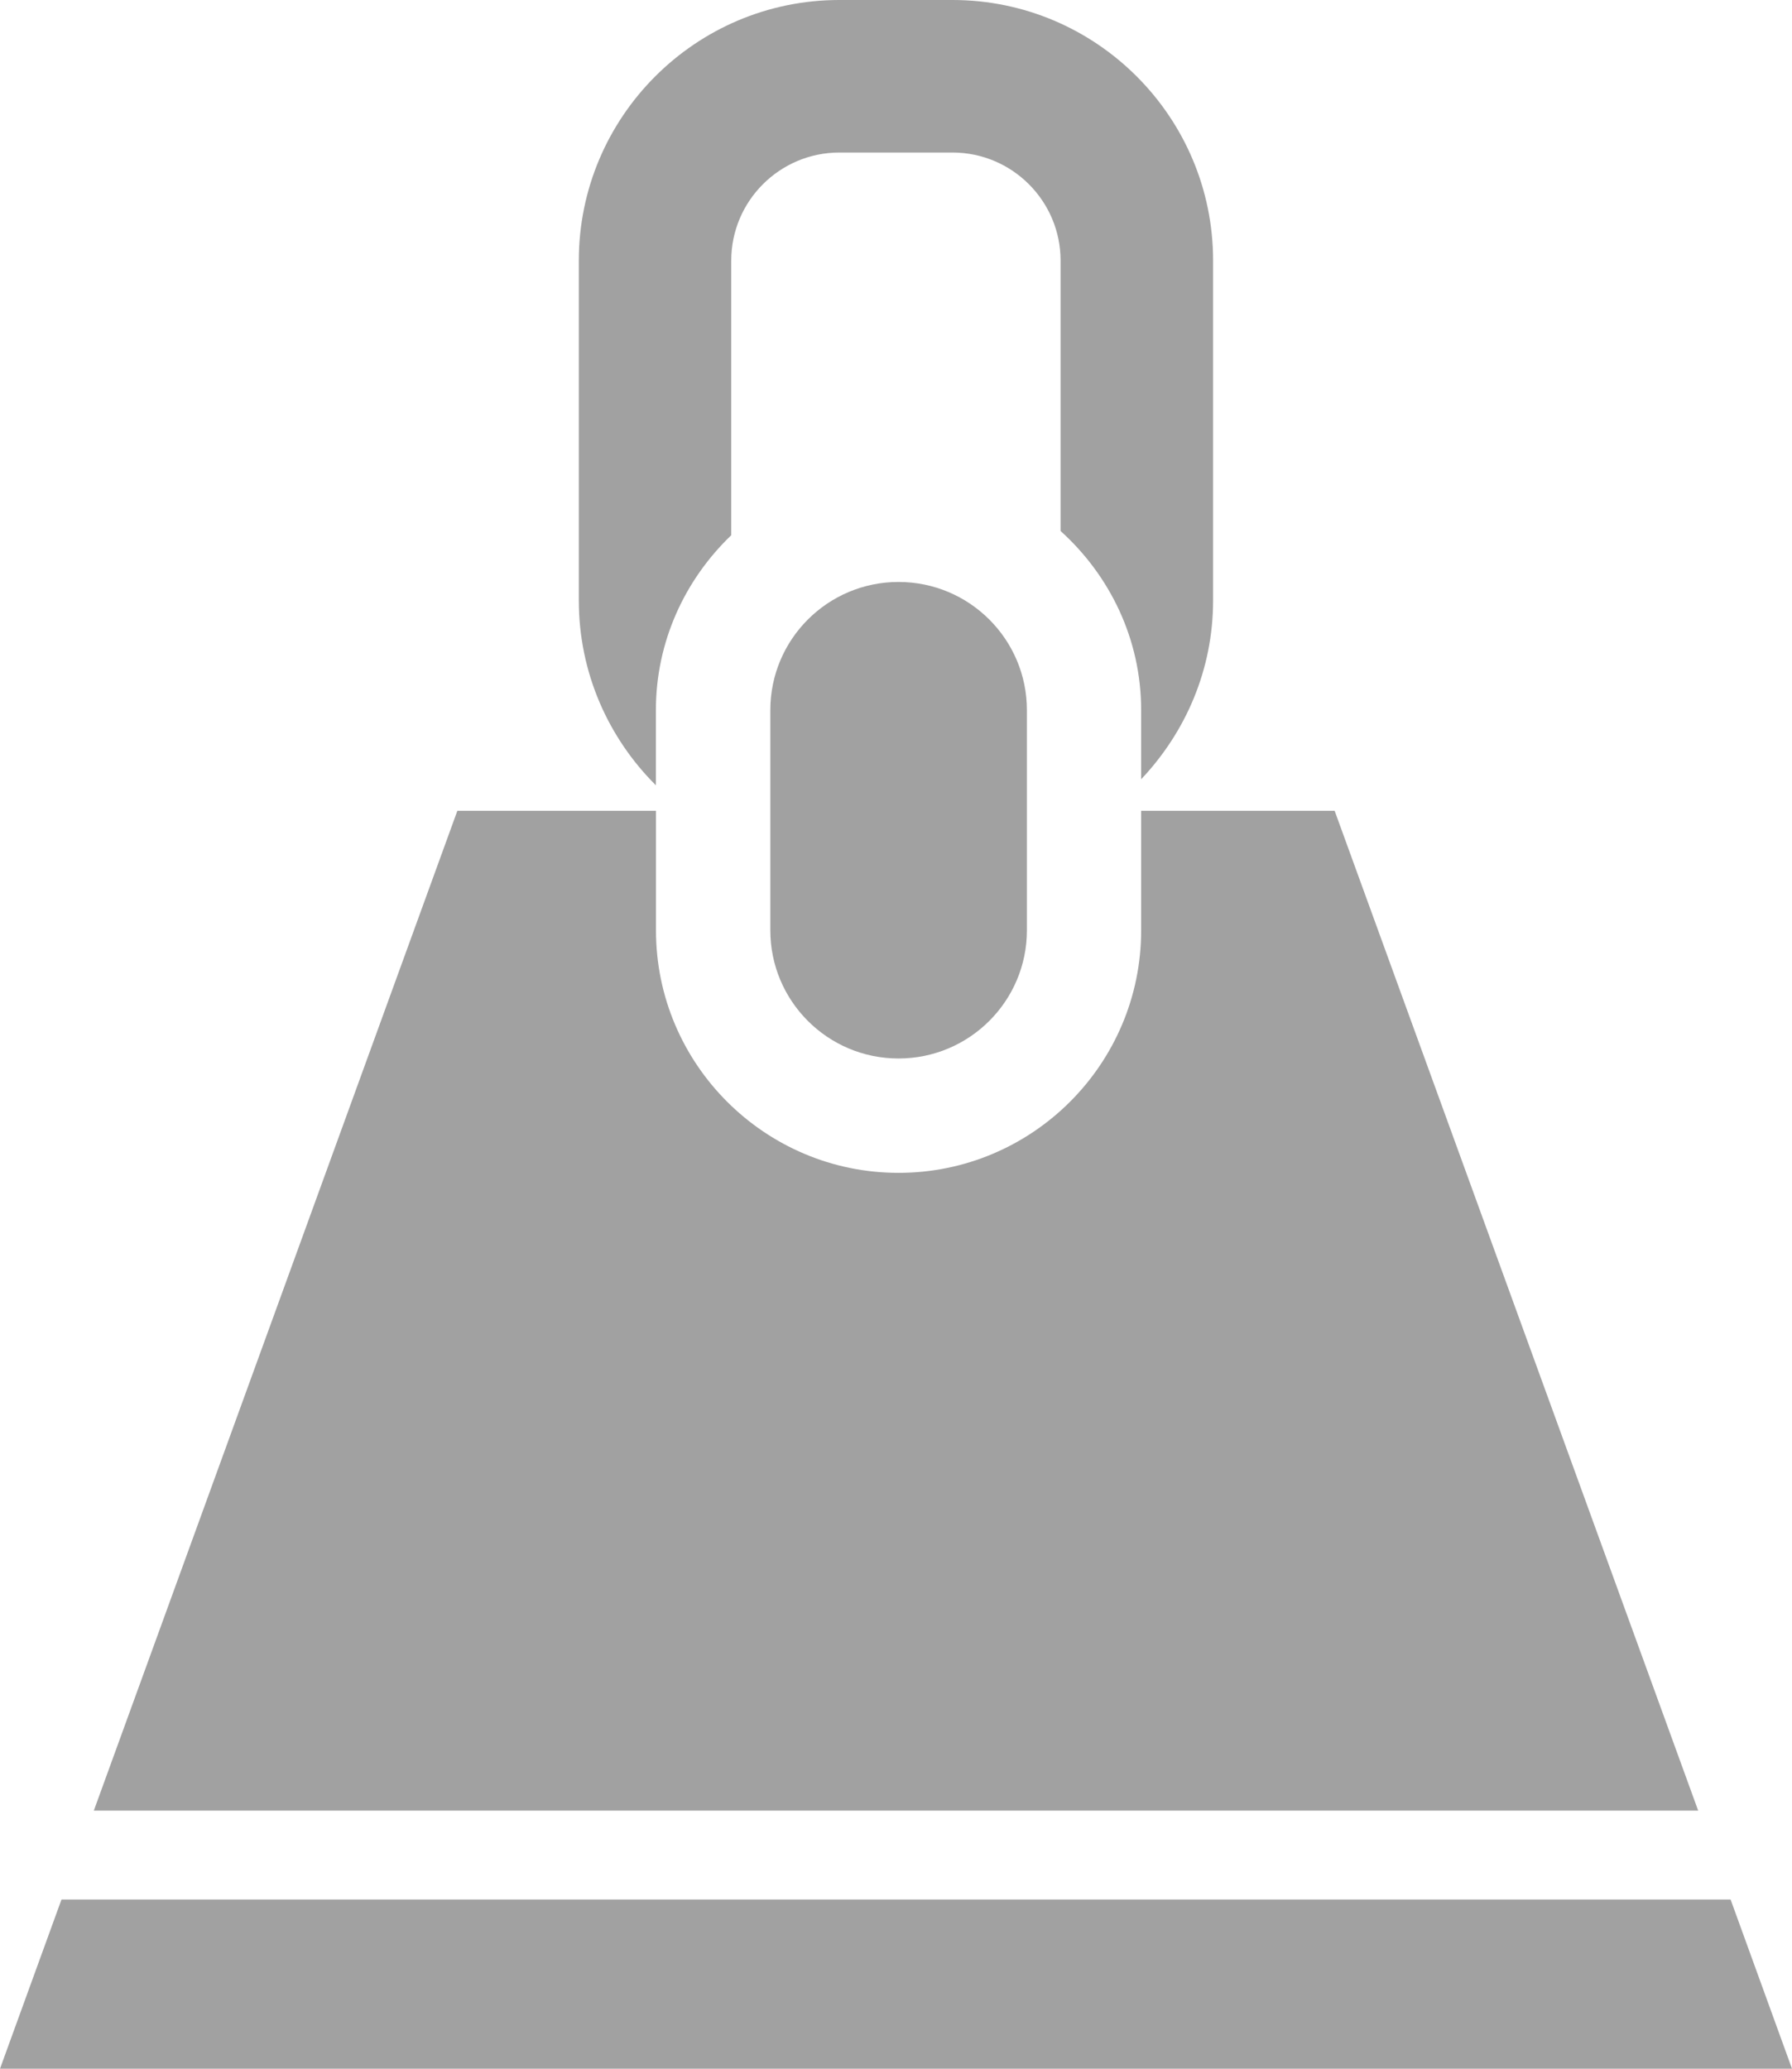
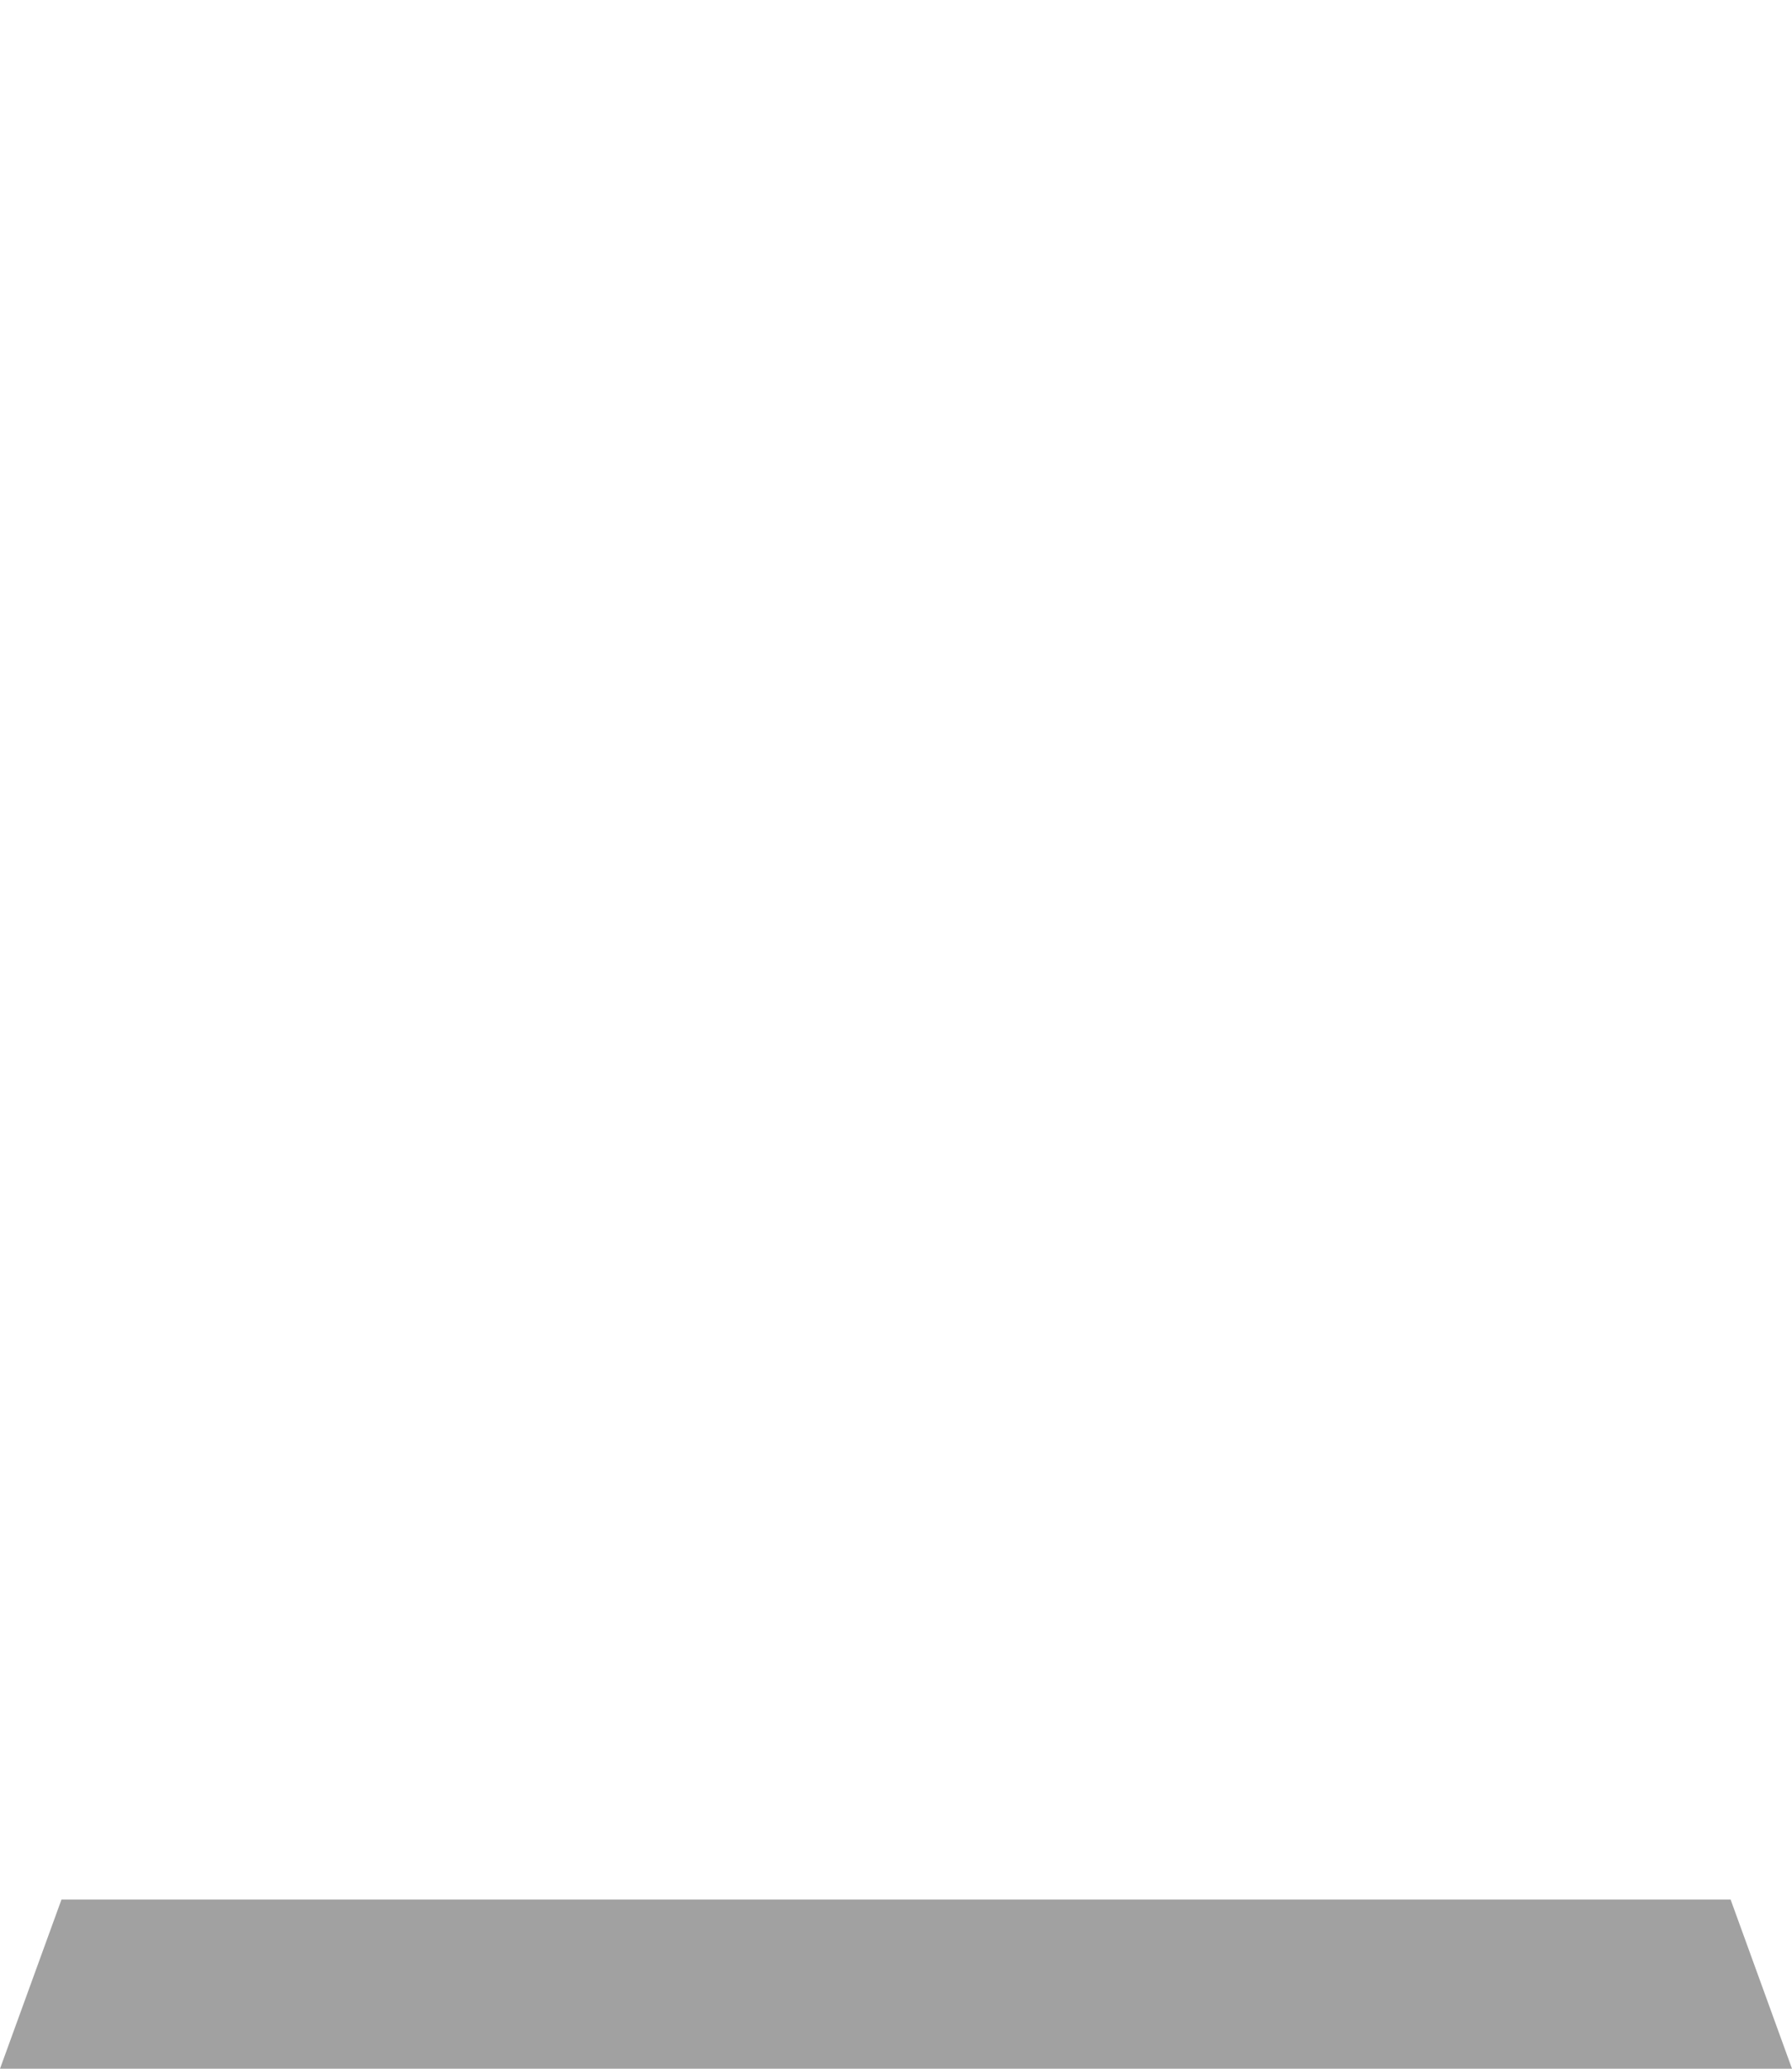
<svg xmlns="http://www.w3.org/2000/svg" version="1.1" id="Calque_1" x="0px" y="0px" width="19.904px" height="22.974px" viewBox="0 0 19.904 22.974" enable-background="new 0 0 19.904 22.974" xml:space="preserve">
  <g>
-     <path fill="none" d="M10.58,1.693H9.322c-0.661,0-1.2,0.538-1.2,1.2v3.051c0.484-0.462,1.137-0.751,1.857-0.751   c0.694,0,1.322,0.271,1.801,0.704V2.894C11.78,2.231,11.241,1.693,10.58,1.693z" />
    <polygon fill="#A1A1A1" points="0,22.974 19.904,22.974 19.222,21.095 0.683,21.095  " />
-     <path fill="#A1A1A1" d="M14.824,9.004h-2.149v1.328c0,1.485-1.208,2.693-2.695,2.693c-1.484,0-2.694-1.208-2.694-2.693V9.004H5.08   L1.042,20.108h17.82L14.824,9.004z" />
-     <path fill="#A1A1A1" d="M8.122,5.944V2.894c0-0.662,0.539-1.2,1.2-1.2h1.258c0.661,0,1.2,0.538,1.2,1.2v3.003   c0.546,0.493,0.895,1.199,0.895,1.99v0.767c0.492-0.52,0.799-1.215,0.799-1.985V2.894C13.474,1.298,12.176,0,10.58,0H9.322   C7.727,0,6.429,1.298,6.429,2.894v3.775c0,0.801,0.328,1.527,0.856,2.052V7.887C7.285,7.123,7.609,6.436,8.122,5.944z" />
-     <path fill="#A1A1A1" d="M8.556,7.887v2.444c0,0.786,0.637,1.424,1.424,1.424s1.426-0.638,1.426-1.424V7.887   c0-0.787-0.639-1.424-1.426-1.424S8.556,7.101,8.556,7.887z" />
  </g>
</svg>